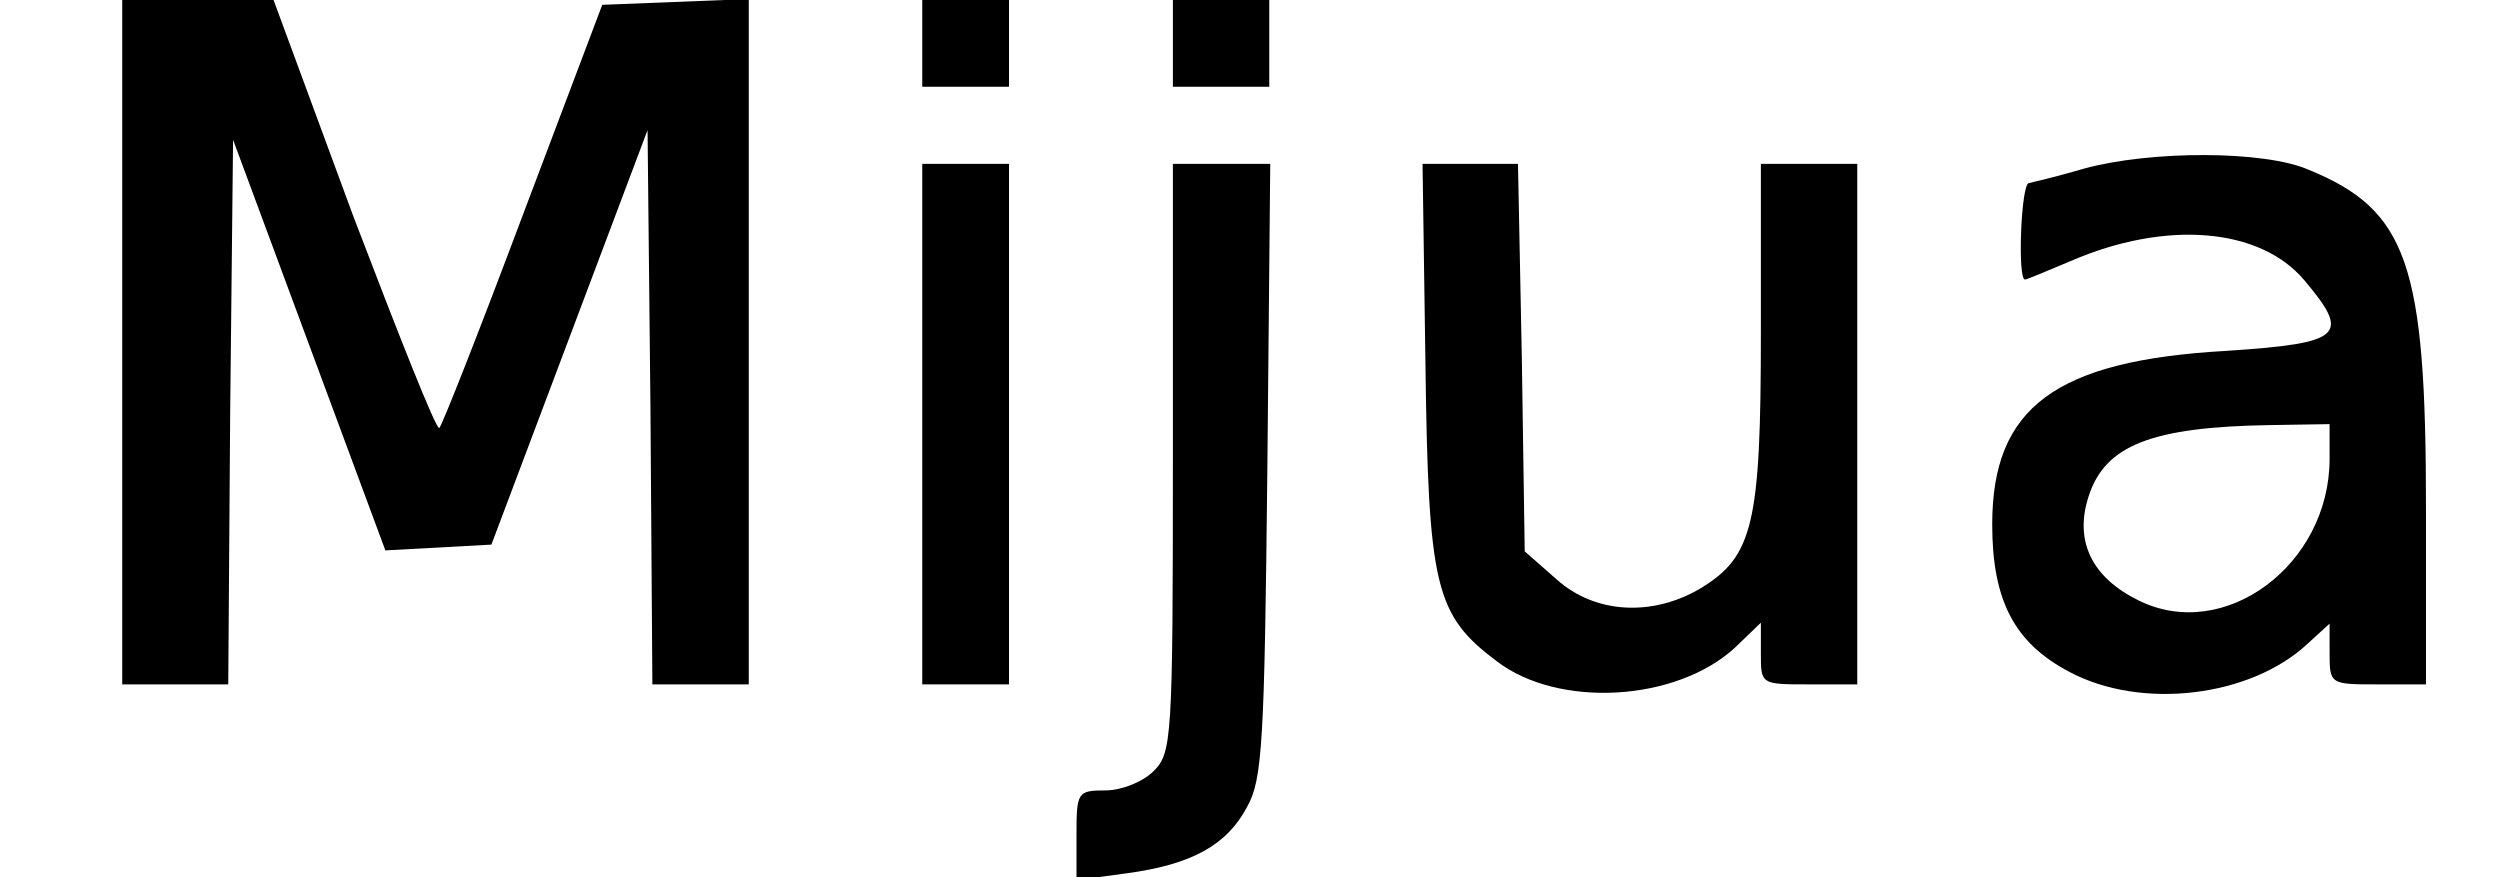
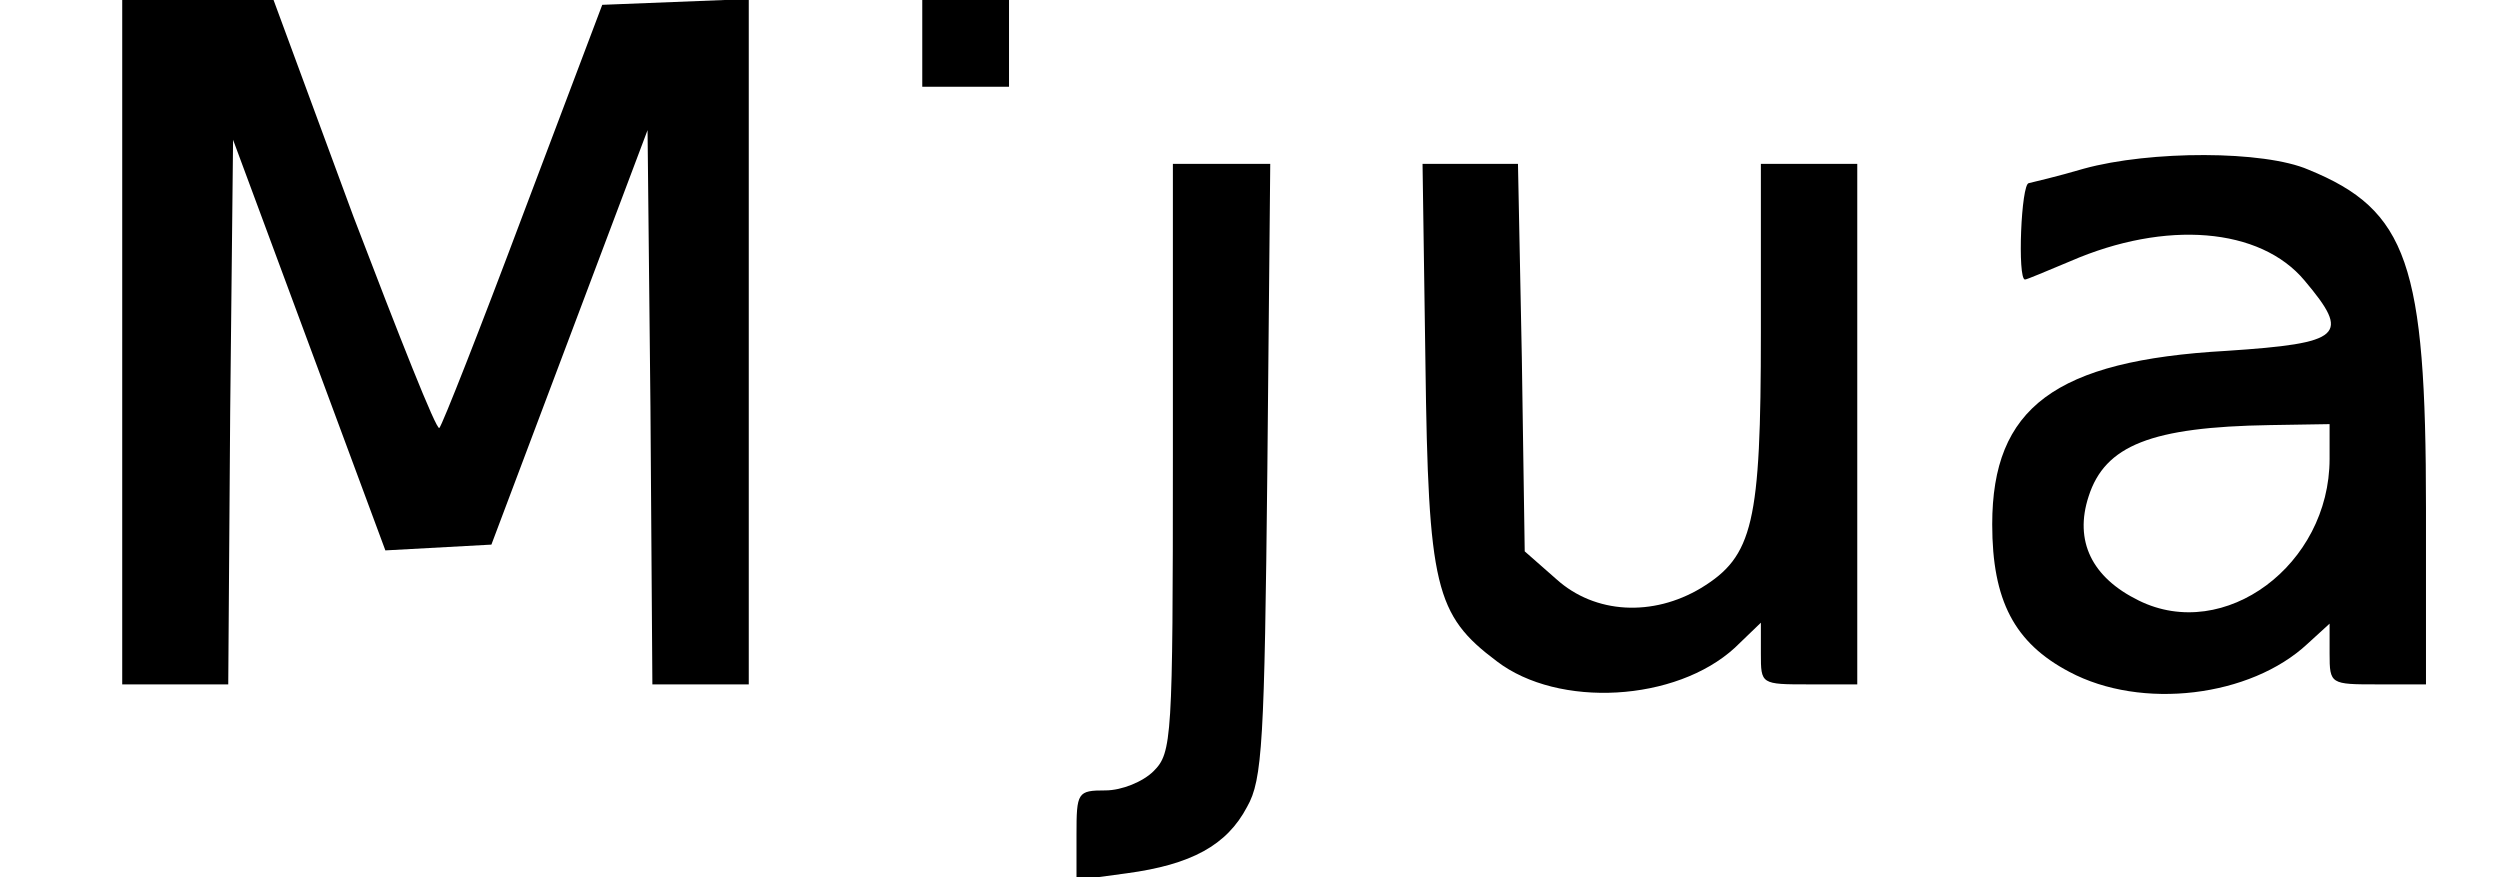
<svg xmlns="http://www.w3.org/2000/svg" version="1.0" width="68.046mm" height="23.875mm" viewBox="0 0 258 91" preserveAspectRatio="xMidYMid meet">
  <g transform="translate(0,91) scale(0.1,-0.1)" fill="#000000" stroke="none">
    <path d="M120 555 l0 -355 55 0 55 0 2 282 3 283 79 -213 79 -213 55 3 55 3 81 215 81 215 3 -287 2 -288 50 0 50 0 0 355 0 356 -76 -3 -76 -3 -82 -217 c-45 -120 -84 -219 -87 -222 -3 -3 -42 96 -89 219 l-83 225 -79 0 -78 0 0 -355z" />
    <path d="M950 865 l0 -45 45 0 45 0 0 45 0 45 -45 0 -45 0 0 -45z" />
-     <path d="M1210 865 l0 -45 50 0 50 0 0 45 0 45 -50 0 -50 0 0 -45z" />
    <path d="M2155 735 c-27 -8 -53 -14 -57 -15 -8 0 -12 -100 -4 -100 2 0 23 9 47 19 99 43 197 35 243 -20 48 -57 40 -65 -81 -73 -178 -10 -243 -59 -243 -180 0 -79 23 -123 80 -153 75 -40 188 -26 247 29 l23 21 0 -31 c0 -32 1 -32 50 -32 l50 0 0 183 c0 253 -19 309 -122 351 -46 20 -164 20 -233 1z m255 -301 c0 -110 -109 -191 -198 -147 -49 24 -67 62 -52 108 17 53 65 72 188 74 l62 1 0 -36z" />
-     <path d="M950 470 l0 -270 45 0 45 0 0 270 0 270 -45 0 -45 0 0 -270z" />
    <path d="M1210 435 c0 -292 -1 -306 -20 -325 -11 -11 -33 -20 -50 -20 -29 0 -30 -2 -30 -46 l0 -47 52 7 c67 9 104 29 125 69 16 28 18 68 21 350 l3 317 -50 0 -51 0 0 -305z" />
    <path d="M1472 533 c3 -232 10 -261 74 -309 64 -49 186 -42 247 14 l27 26 0 -32 c0 -32 0 -32 50 -32 l50 0 0 270 0 270 -50 0 -50 0 0 -175 c0 -198 -8 -232 -62 -265 -50 -30 -110 -27 -150 9 l-33 29 -3 201 -4 201 -49 0 -50 0 3 -207z" />
  </g>
</svg>